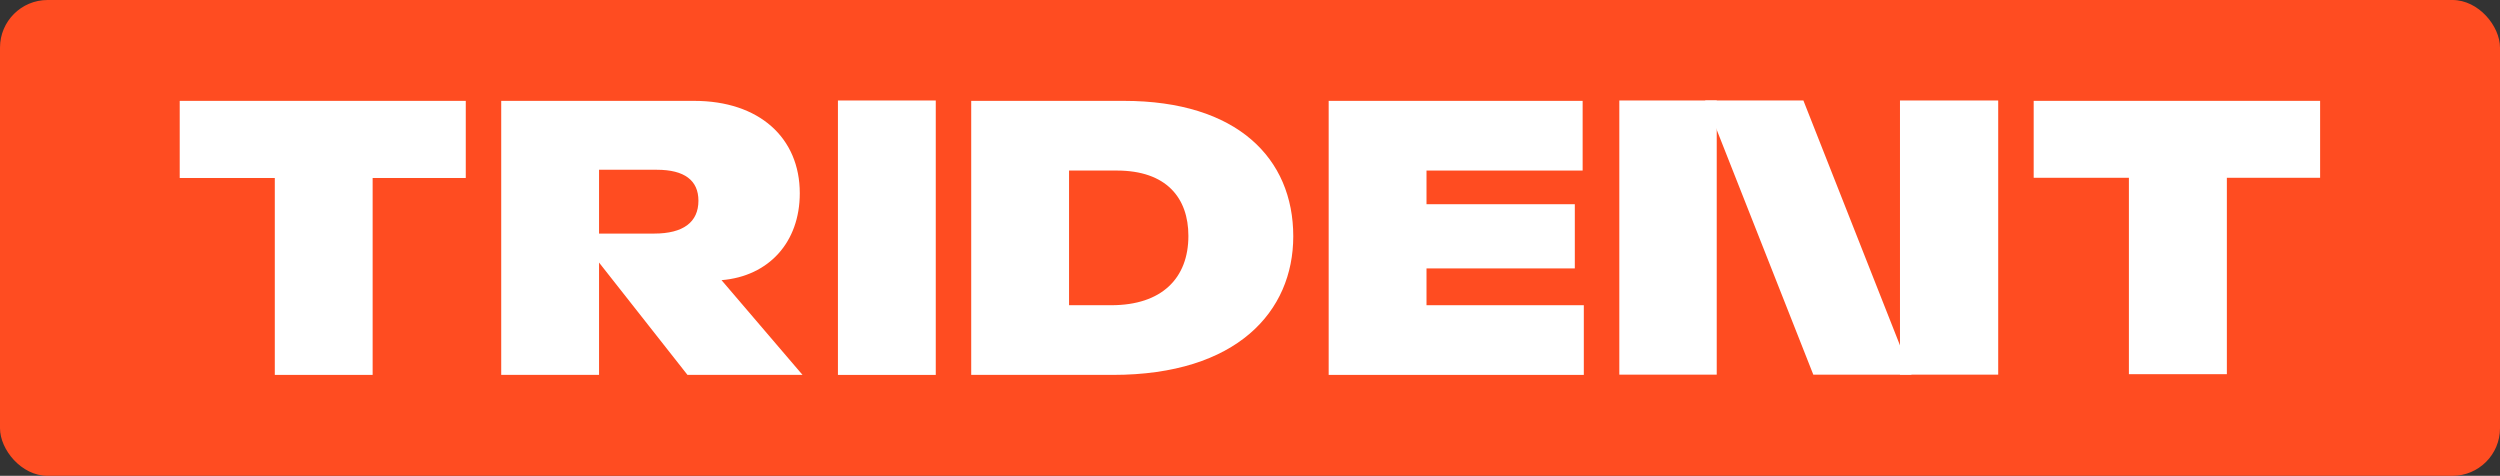
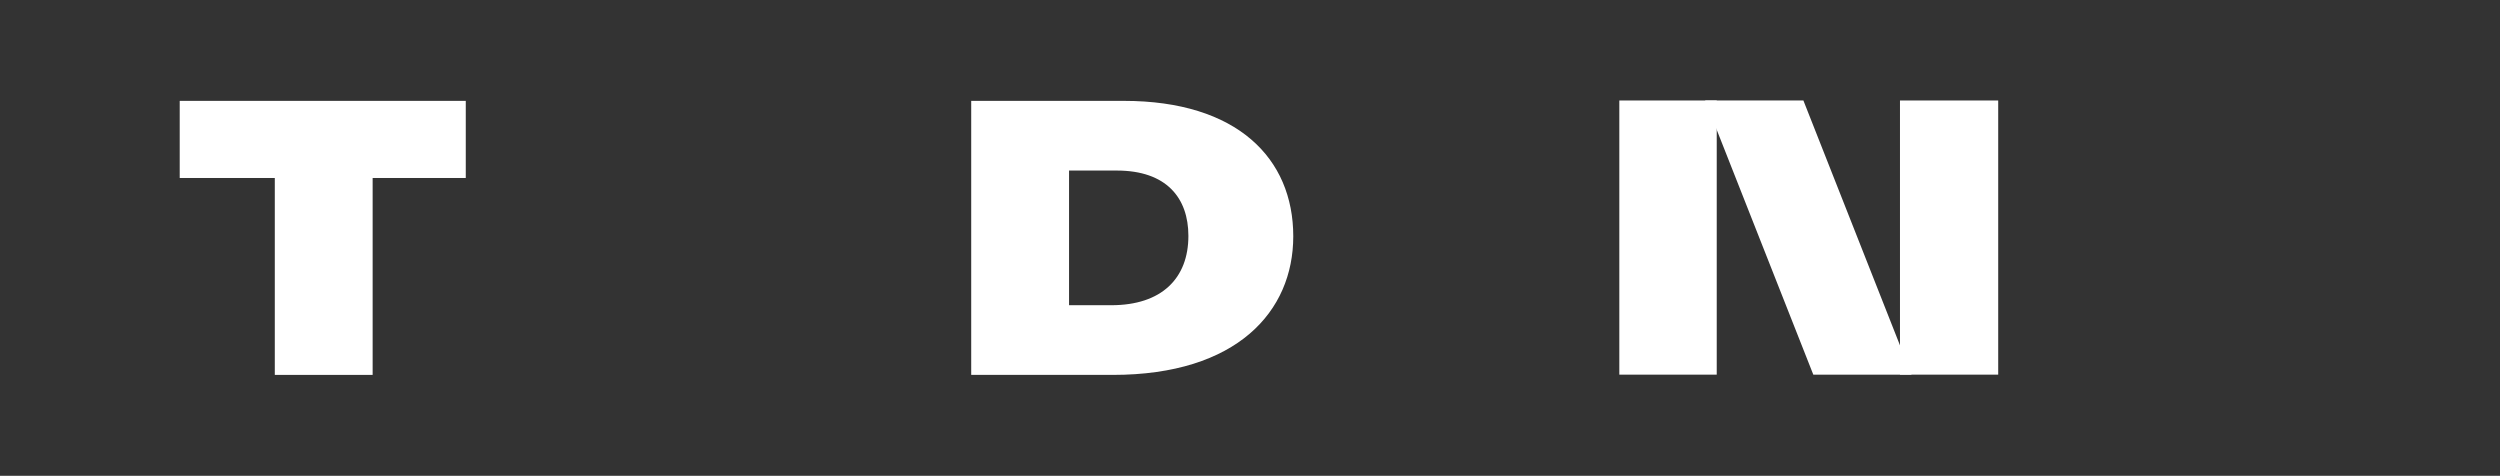
<svg xmlns="http://www.w3.org/2000/svg" width="5254" height="1000" viewBox="0 0 5254 1000" fill="none">
  <rect x="0" y="0" width="5254" height="1000" fill="#333333" stroke="none" />
-   <rect width="5254" height="1000" rx="100" fill="#FF4C21" />
-   <path d="M4474.1 786.379H4679.96V373.615H4875.95V211.956H4273.99V373.615H4474.1V786.379Z" fill="white" />
  <path d="M577.525 787.881H783.124V374.058H978.853V211.984H377.684V374.058H577.525V787.881Z" fill="white" />
-   <path d="M1053.35 787.881H1258.95V551.763L1444.81 787.881H1686.59L1516.36 588.785C1615.87 580.558 1680.83 508.983 1680.83 406.144C1680.83 289.319 1595.31 211.984 1458.79 211.984H1053.35V787.881ZM1258.95 490.883V356.781H1380.66C1438.23 356.781 1467.83 378.994 1467.83 421.775C1467.83 467.024 1435.76 490.883 1374.9 490.883H1258.95Z" fill="white" />
-   <path d="M1761 787.911H1966.6V211.191H1761V787.911Z" fill="white" />
  <path d="M2041.1 787.881H2338.81C2599.51 787.881 2717.93 654.602 2717.93 496.642C2717.93 332.922 2600.33 211.984 2361.84 211.984H2041.1V787.881ZM2246.7 641.439V358.426H2347.03C2451.48 358.426 2497.53 416.016 2497.53 495.819C2497.53 584.672 2441.61 641.439 2335.52 641.439H2246.7Z" fill="white" />
-   <path d="M2792.34 787.881H3328.54V641.439H2997.94V564.104H3309.63V429.18H2997.94V358.426H3326.07V211.984H2792.34V787.881Z" fill="white" />
  <path d="M4017.27 787.347H3810.83L3583.58 211.189H3790.01L4017.27 787.347Z" fill="white" />
  <path d="M3403.17 787.349H3607.87V211.19H3403.17V787.349Z" fill="white" />
  <path d="M3992.99 787.347H4199.42V211.189H3992.99V787.347Z" fill="white" />
</svg>